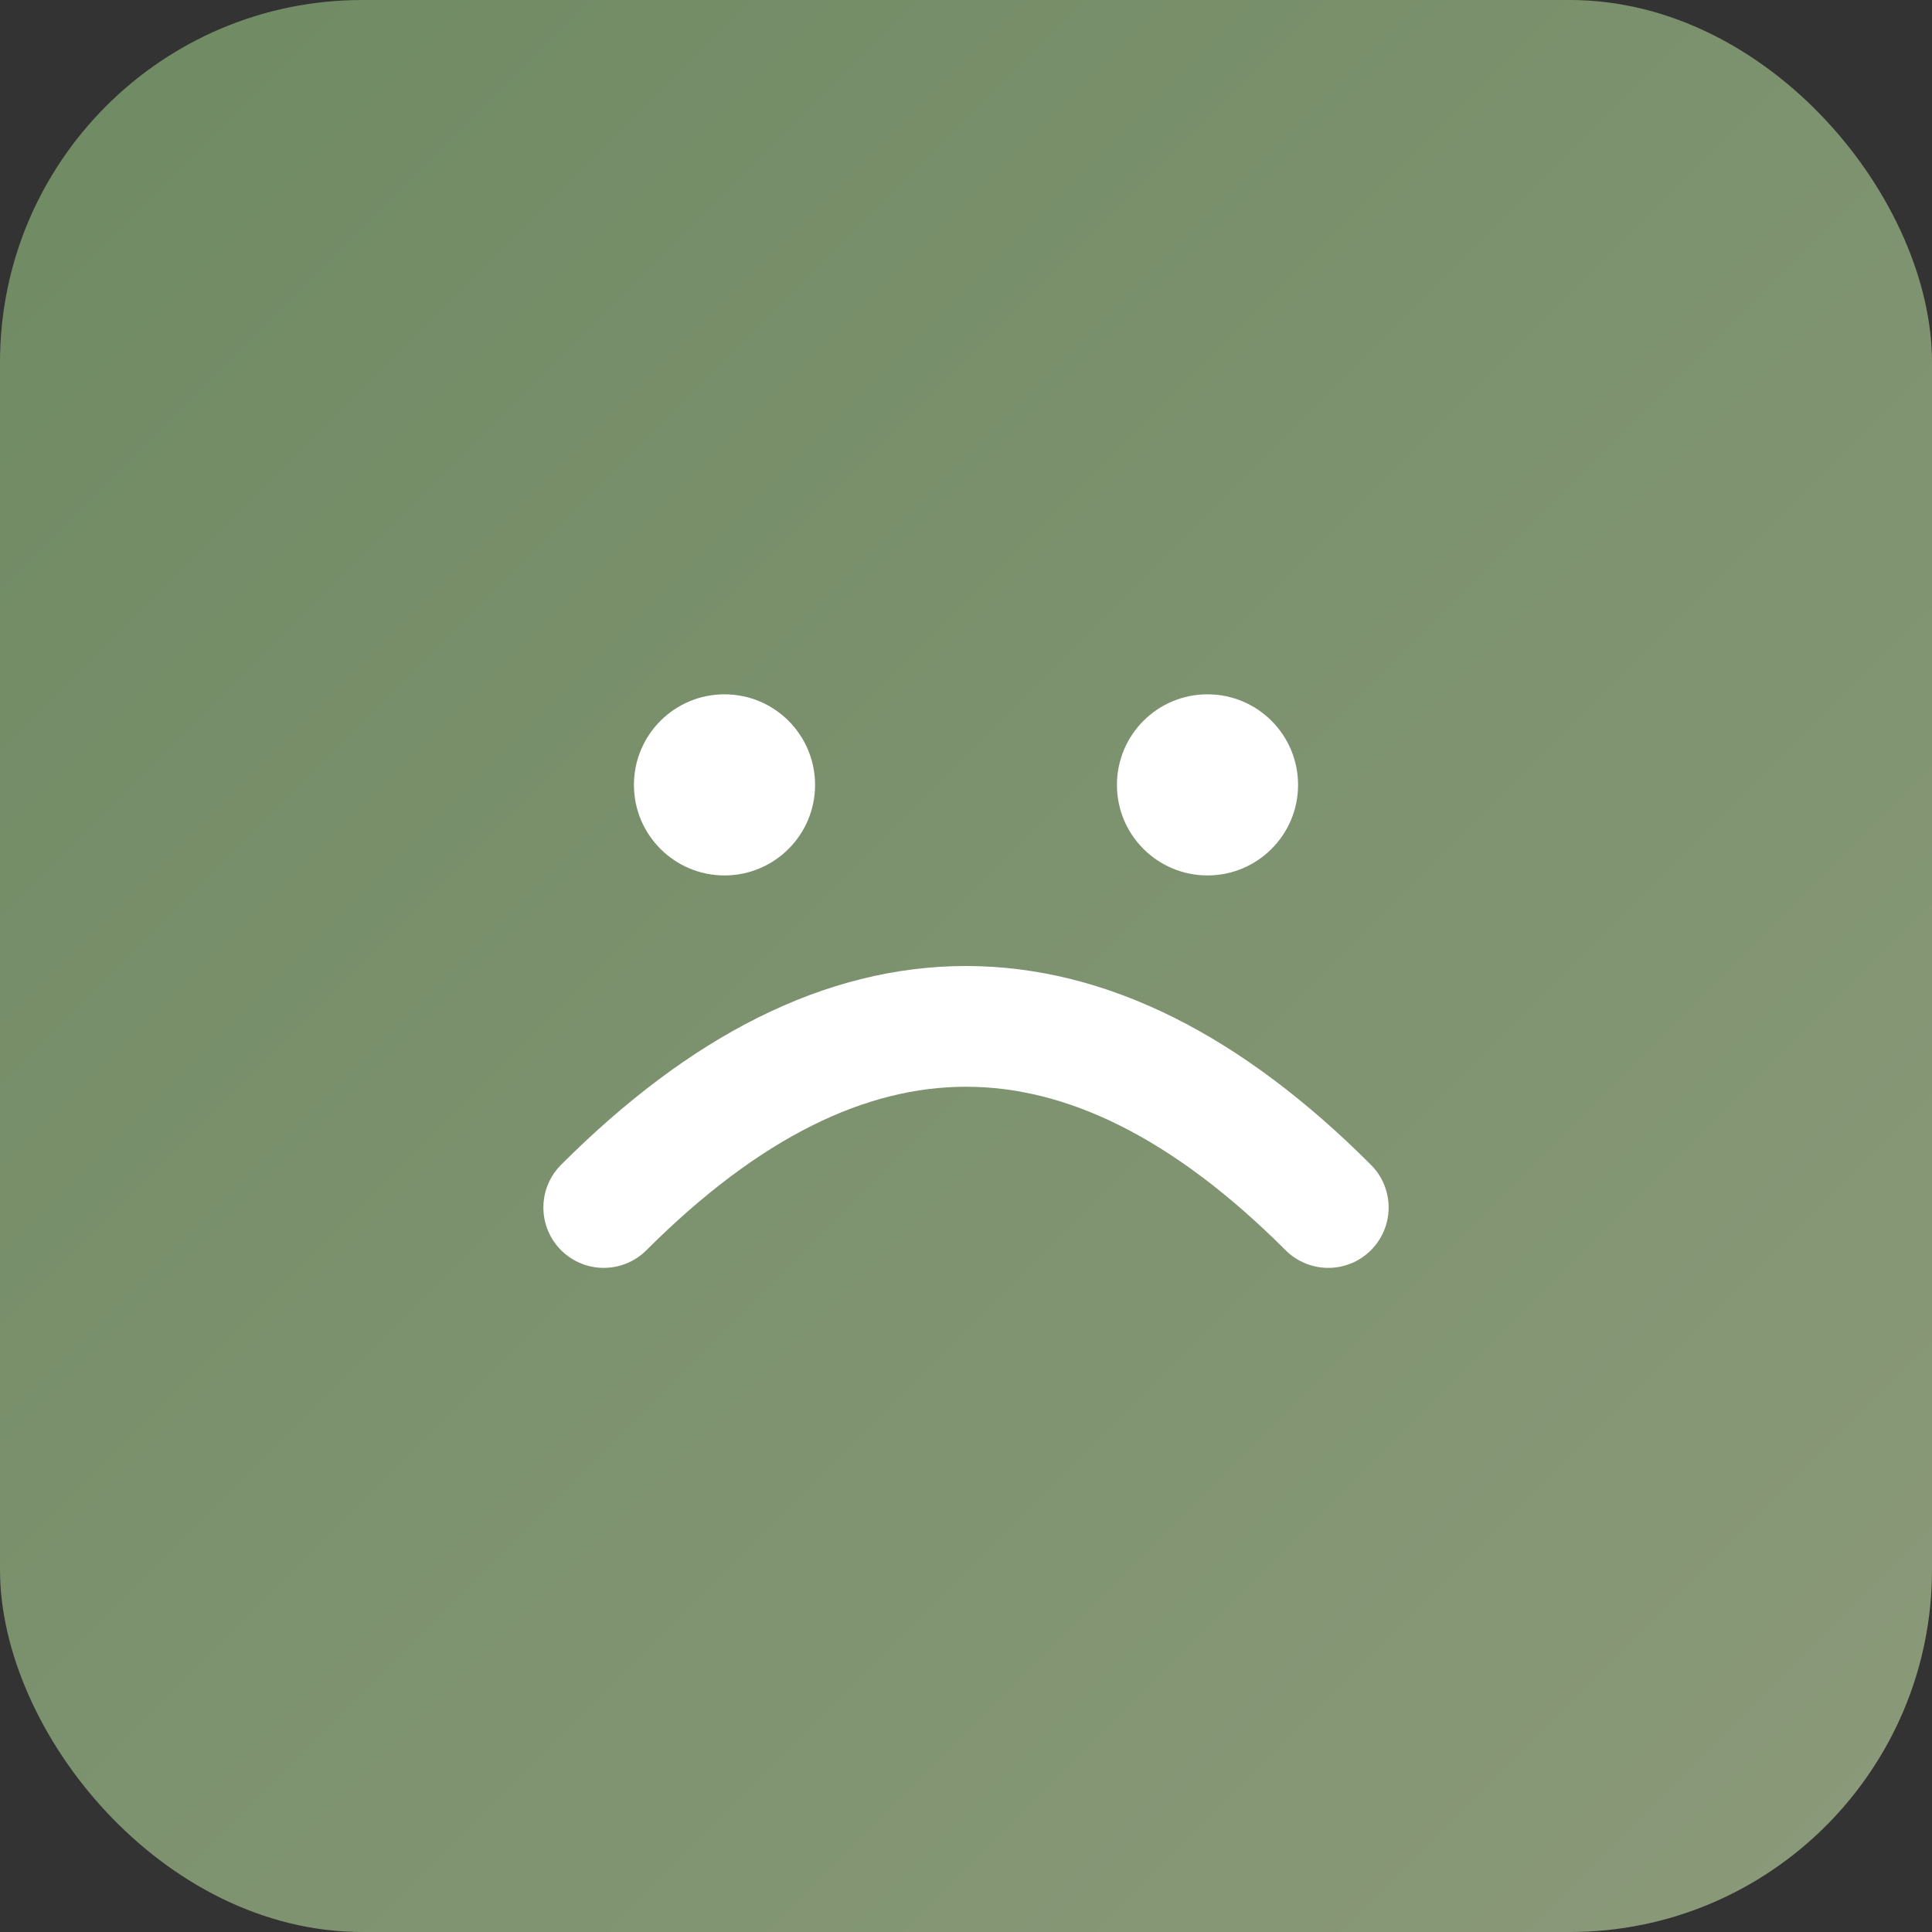
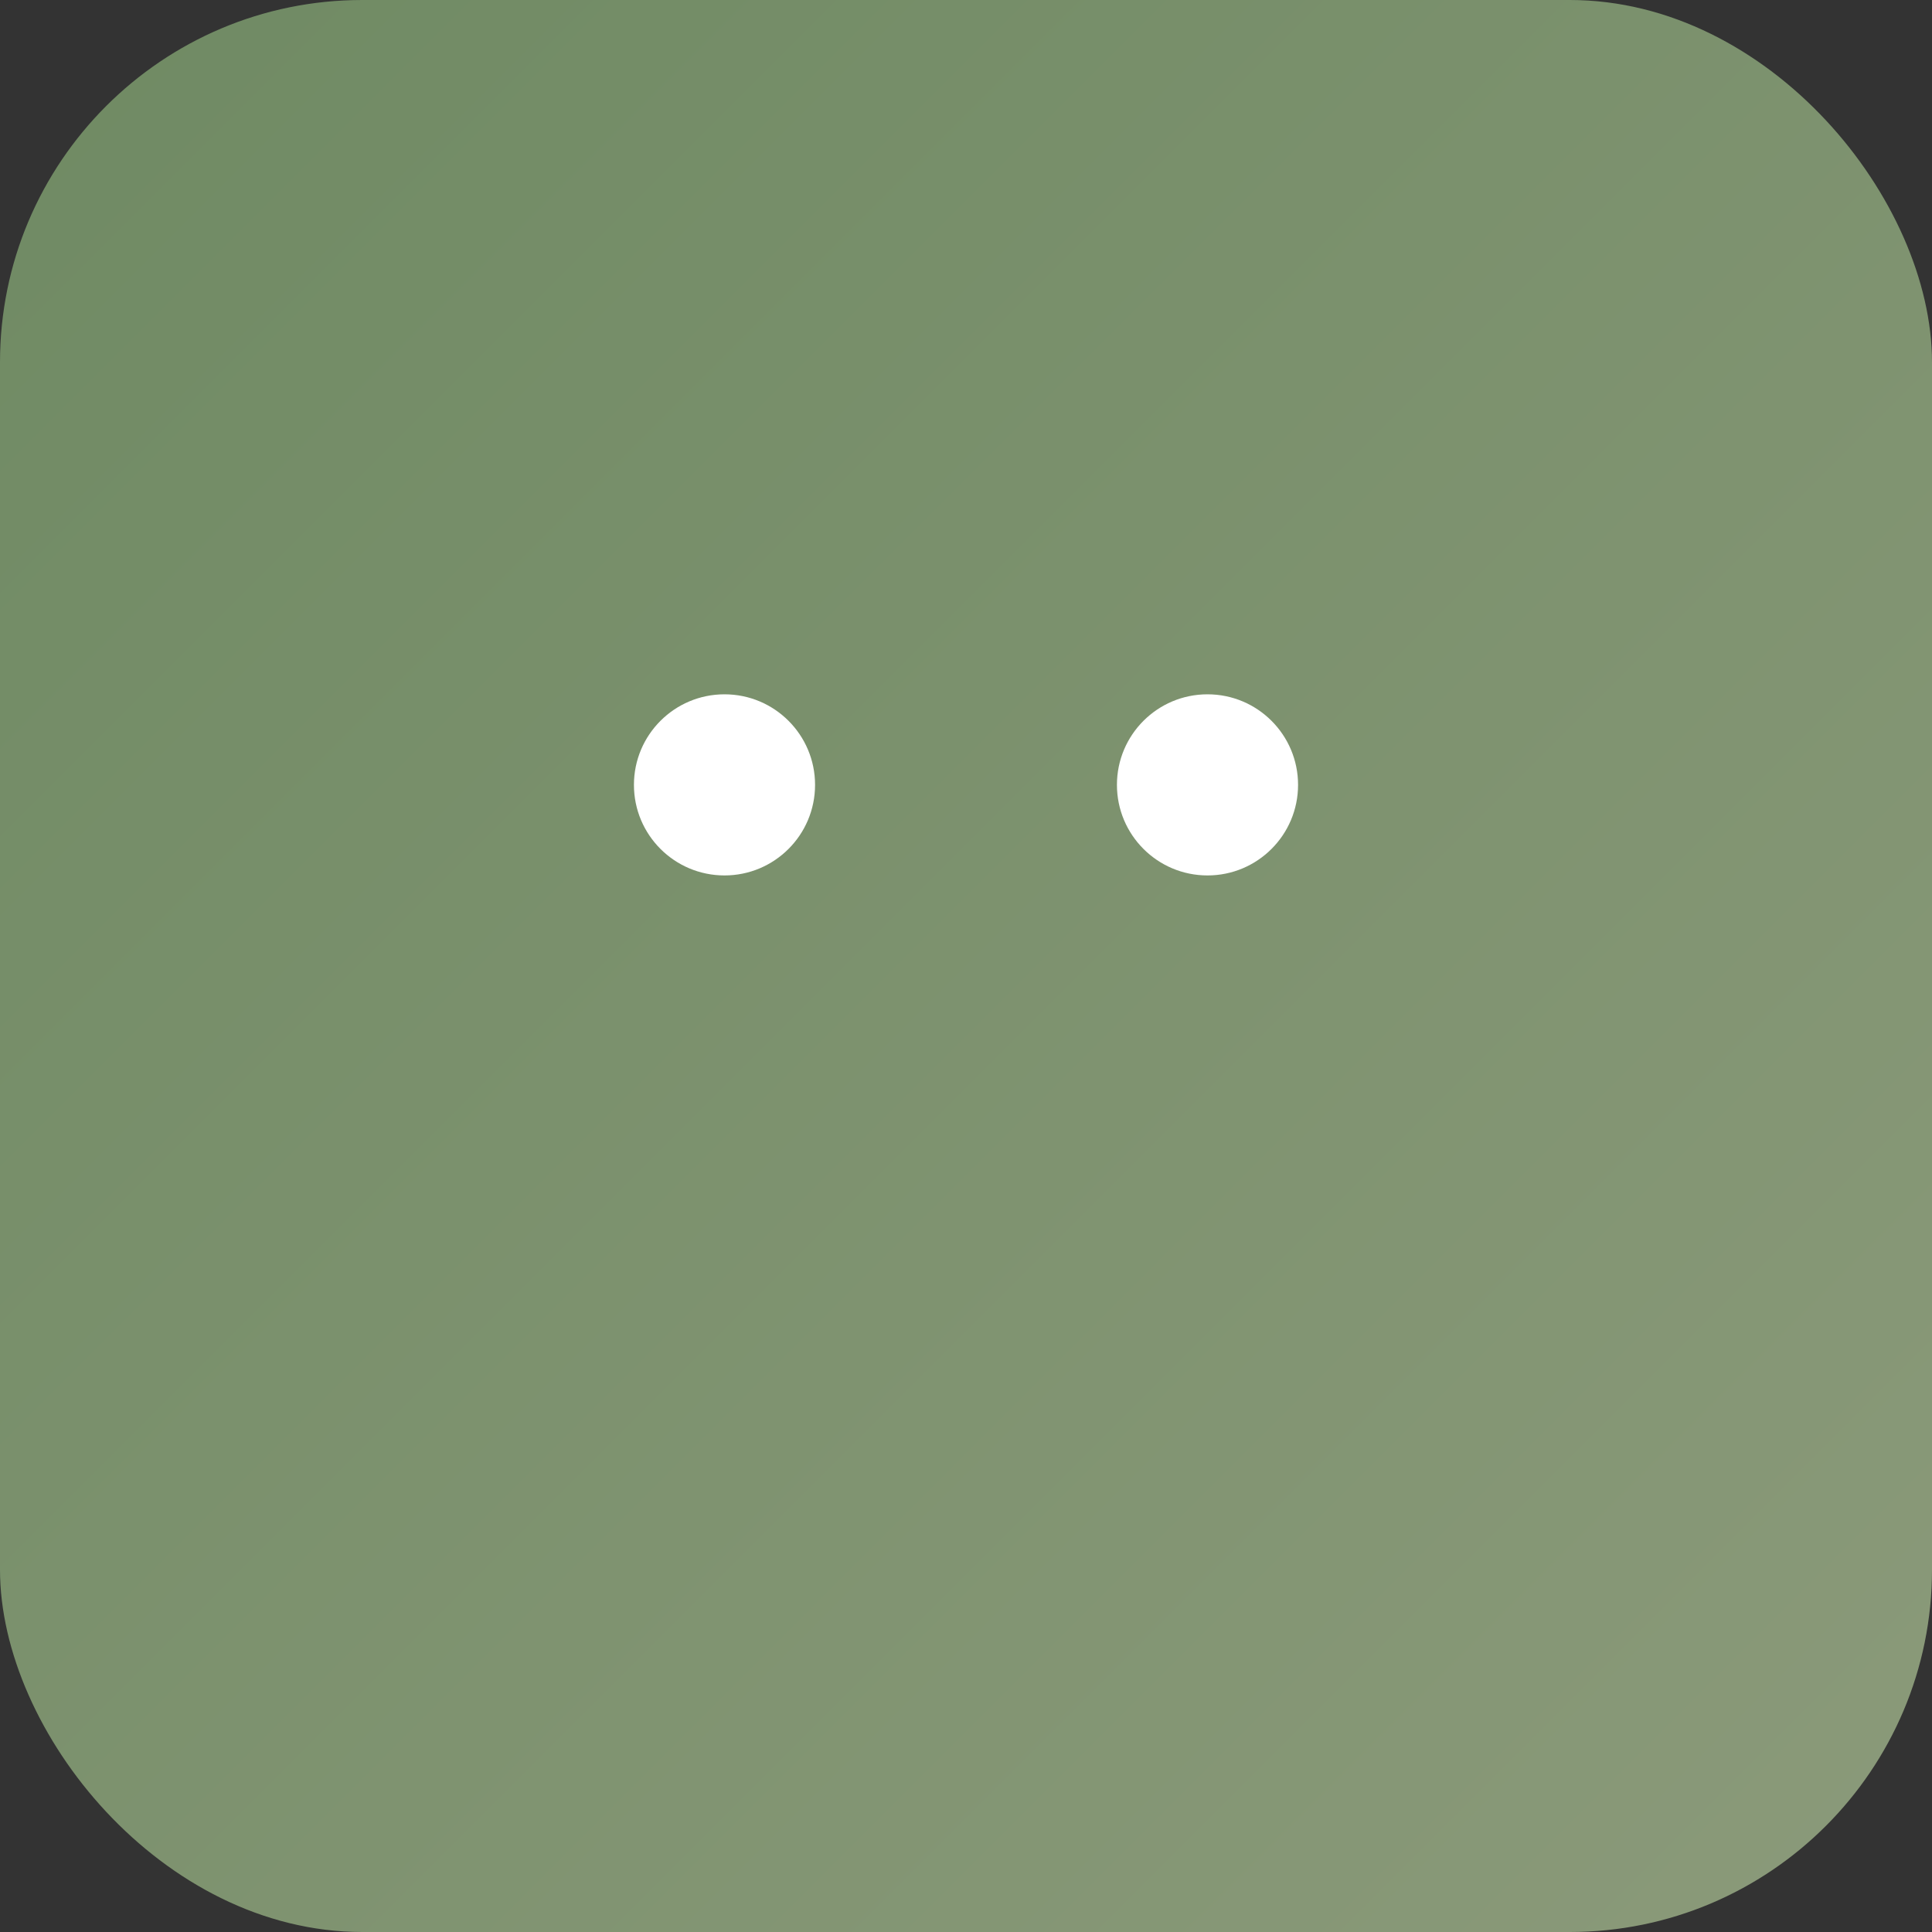
<svg xmlns="http://www.w3.org/2000/svg" viewBox="0 0 64 64">
  <rect x="0" y="0" width="64" height="64" fill="#333333" stroke="none" />
  <defs>
    <linearGradient id="gg" x1="0" y1="0" x2="1" y2="1">
      <stop offset="0%" stop-color="#6F8A63" />
      <stop offset="100%" stop-color="#8B9A7A" />
    </linearGradient>
  </defs>
  <rect width="64" height="64" rx="12" fill="url(#gg)" />
  <g fill="#fff">
-     <path d="M20 40c8-8 16-8 24 0" stroke="#fff" stroke-width="4" fill="none" stroke-linecap="round" />
    <circle cx="24" cy="26" r="3" />
    <circle cx="40" cy="26" r="3" />
  </g>
</svg>